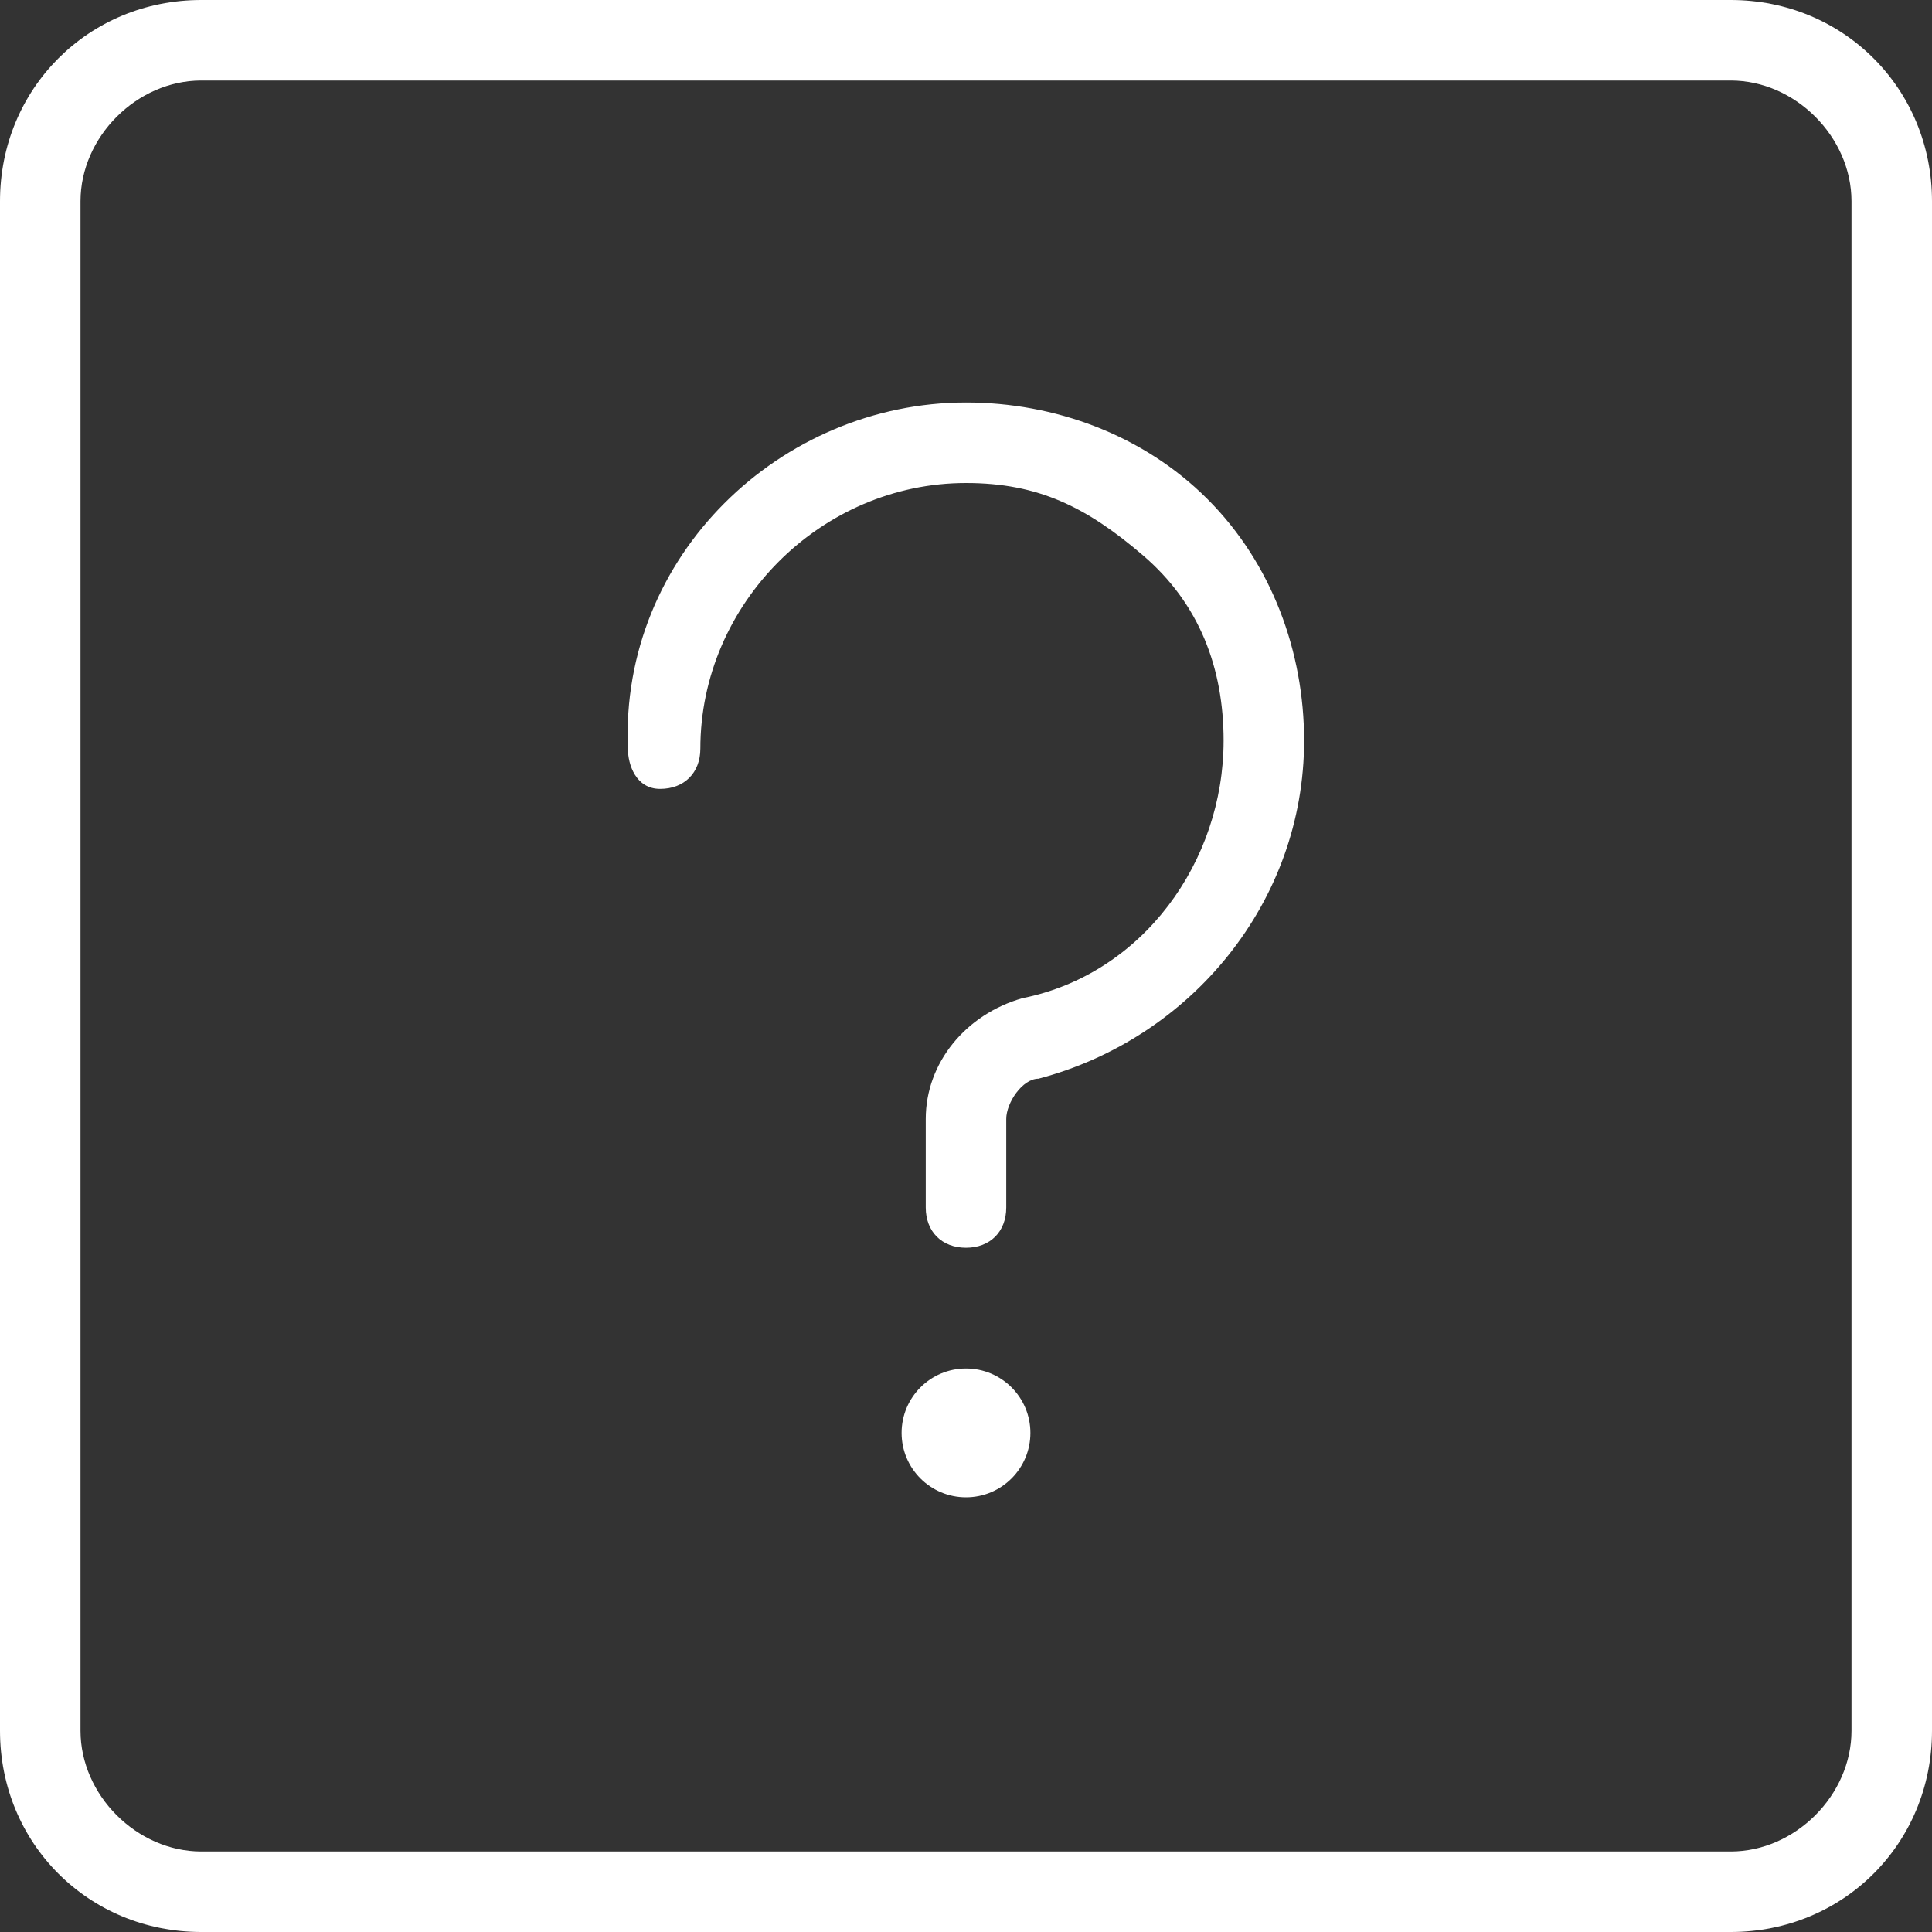
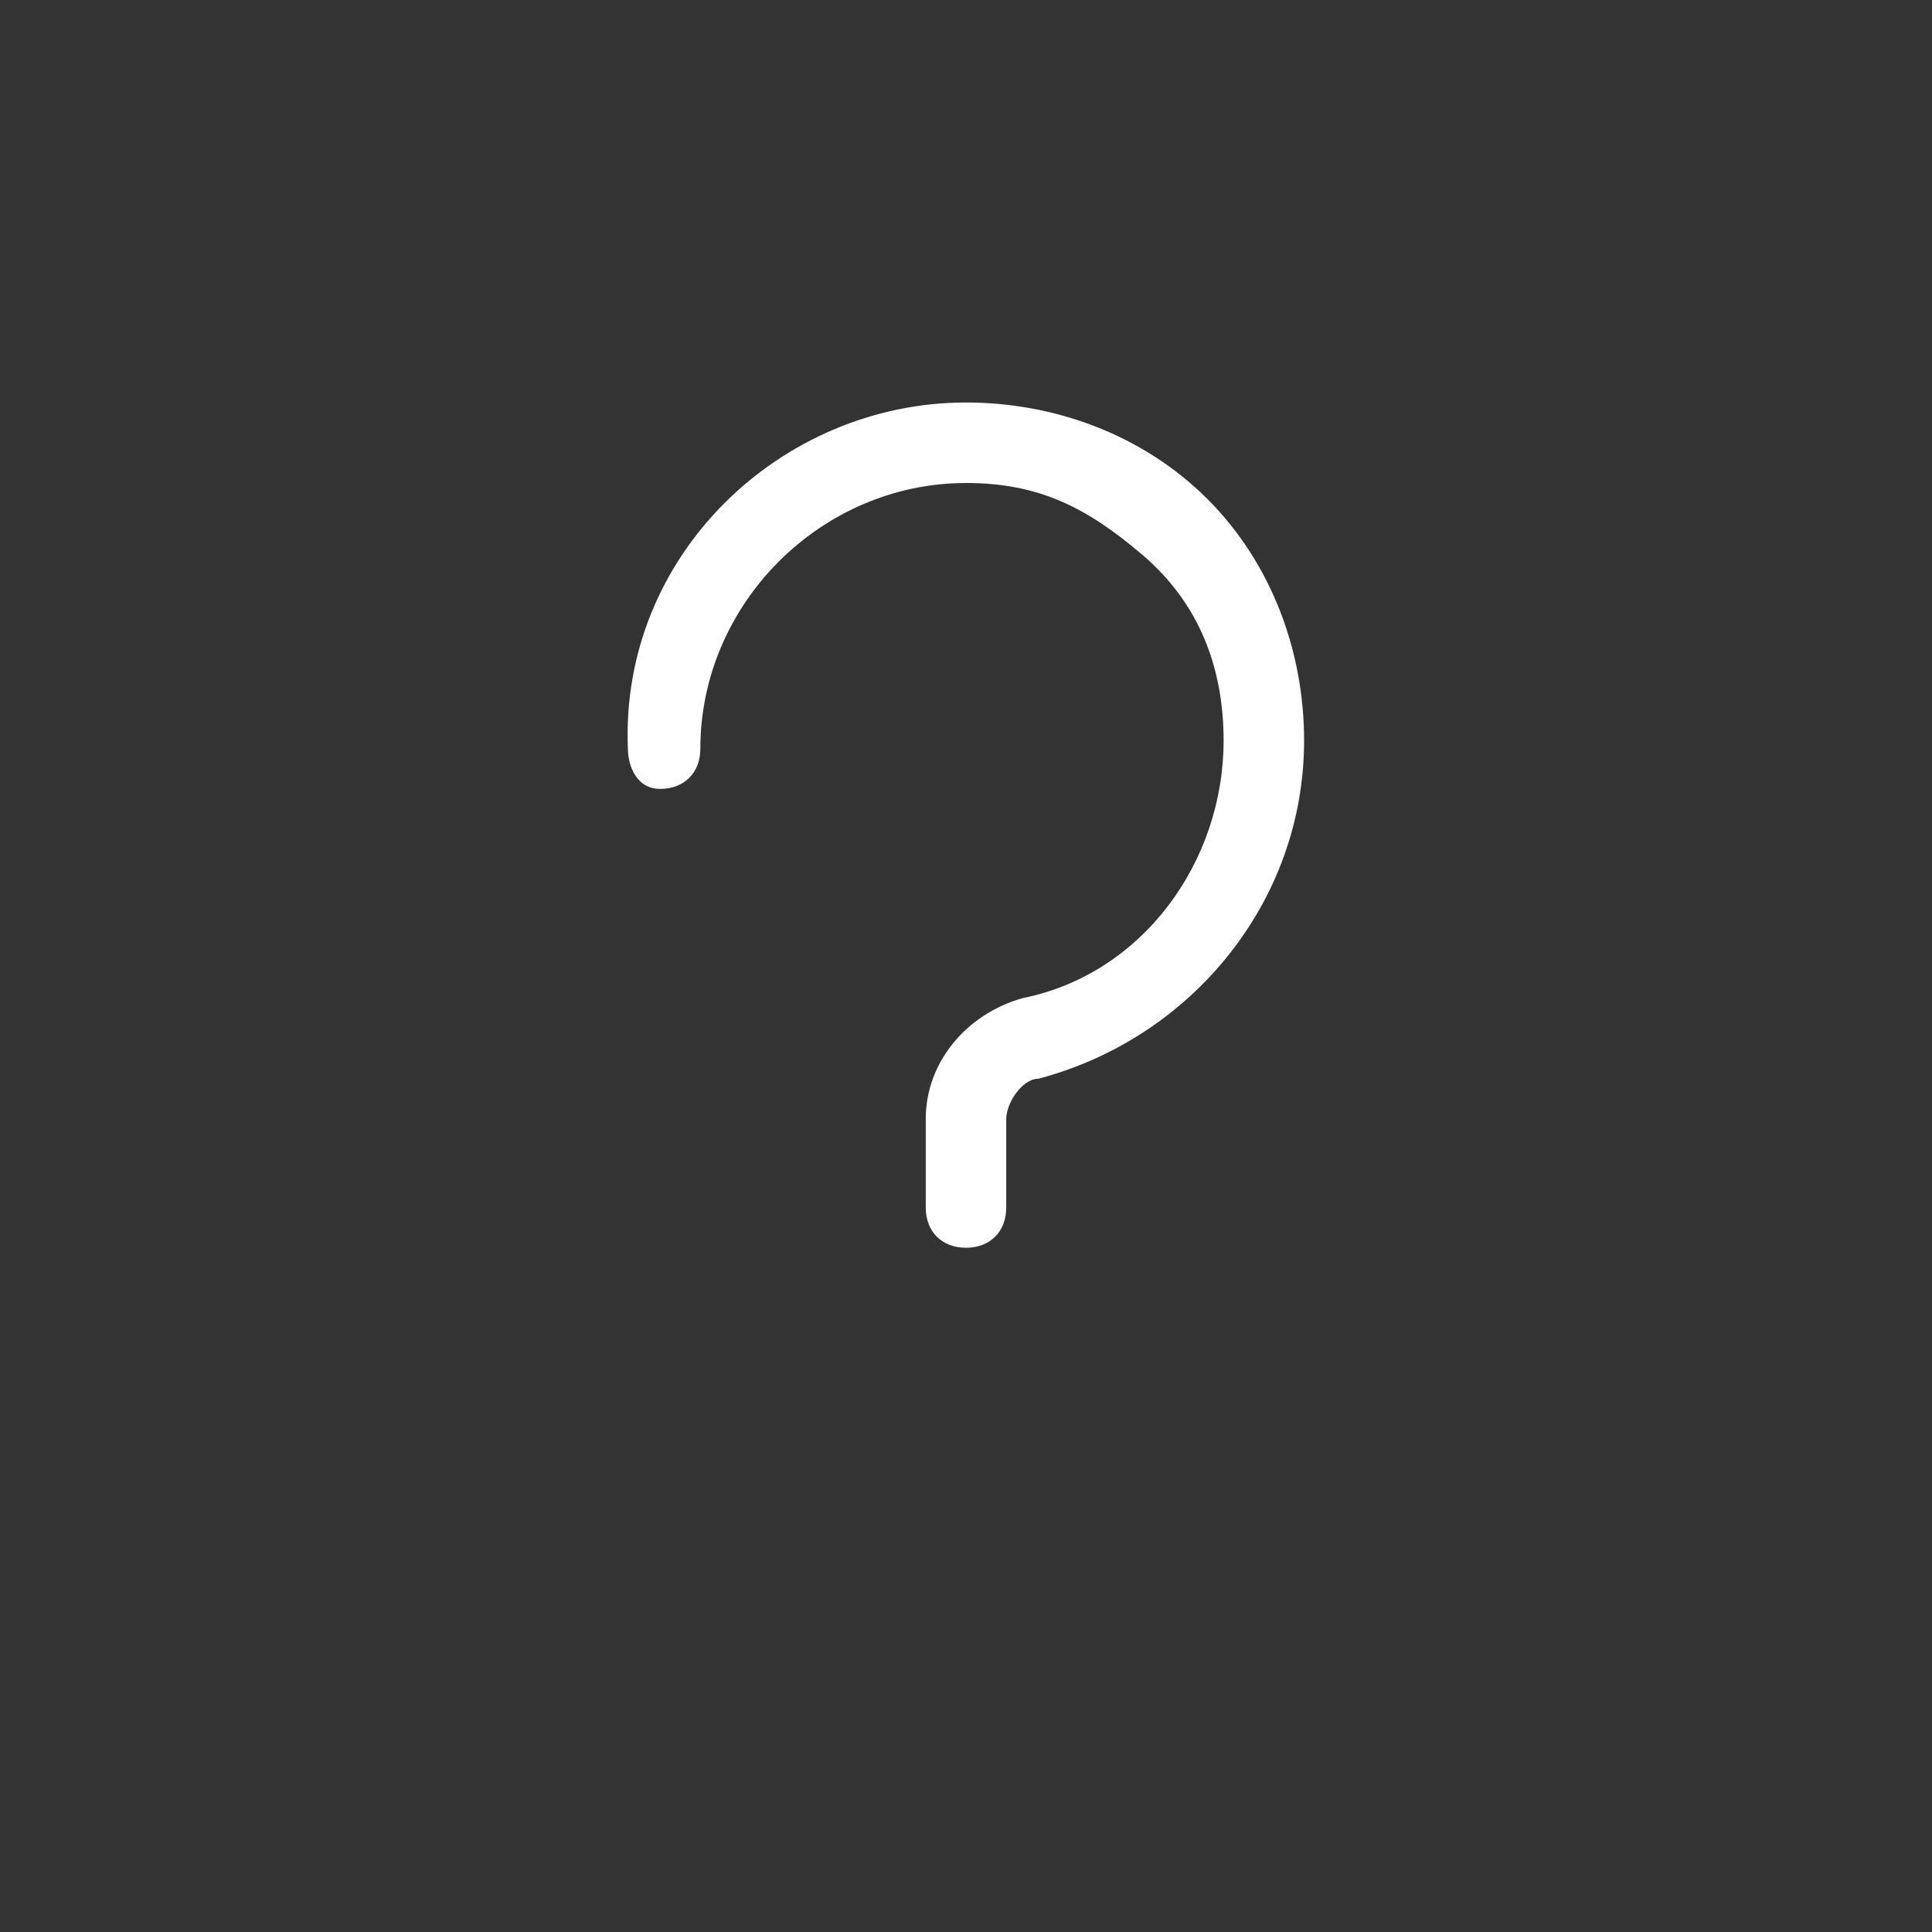
<svg xmlns="http://www.w3.org/2000/svg" version="1.1" id="Layer_1" x="0px" y="0px" viewBox="0 0 24 24" style="enable-background:new 0 0 24 24;" xml:space="preserve">
  <rect x="0" y="0" width="24" height="24" fill="#333333" stroke="none" />
  <style type="text/css">
	.st0{fill:#FFFFFF;}
</style>
  <g>
    <title>question-help-square</title>
-     <path class="st0" d="M2.5,24C1.1,24,0,22.9,0,21.5v-19C0,1.1,1.1,0,2.5,0h19C22.9,0,24,1.1,24,2.5v19c0,1.4-1.1,2.5-2.5,2.5H2.5z    M2.5,1C1.7,1,1,1.7,1,2.5v19C1,22.3,1.7,23,2.5,23h19c0.8,0,1.5-0.7,1.5-1.5v-19C23,1.7,22.3,1,21.5,1C21.5,1,2.5,1,2.5,1z" />
    <path class="st0" d="M12,15.5c-0.3,0-0.5-0.2-0.5-0.5v-1.1c0-0.7,0.5-1.3,1.2-1.5c1.5-0.3,2.5-1.7,2.5-3.2c0-0.9-0.3-1.7-1-2.3   S12.9,6,12,6c-1.8,0-3.3,1.5-3.3,3.3c0,0.3-0.2,0.5-0.5,0.5S7.8,9.5,7.8,9.3C7.7,6.9,9.7,5,12,5c1.1,0,2.2,0.4,3,1.2   c0.8,0.8,1.2,1.9,1.2,3c0,2-1.4,3.7-3.3,4.2c-0.2,0-0.4,0.3-0.4,0.5V15C12.5,15.3,12.3,15.5,12,15.5z" />
-     <circle class="st0" cx="12" cy="17.8" r="0.8" />
  </g>
</svg>